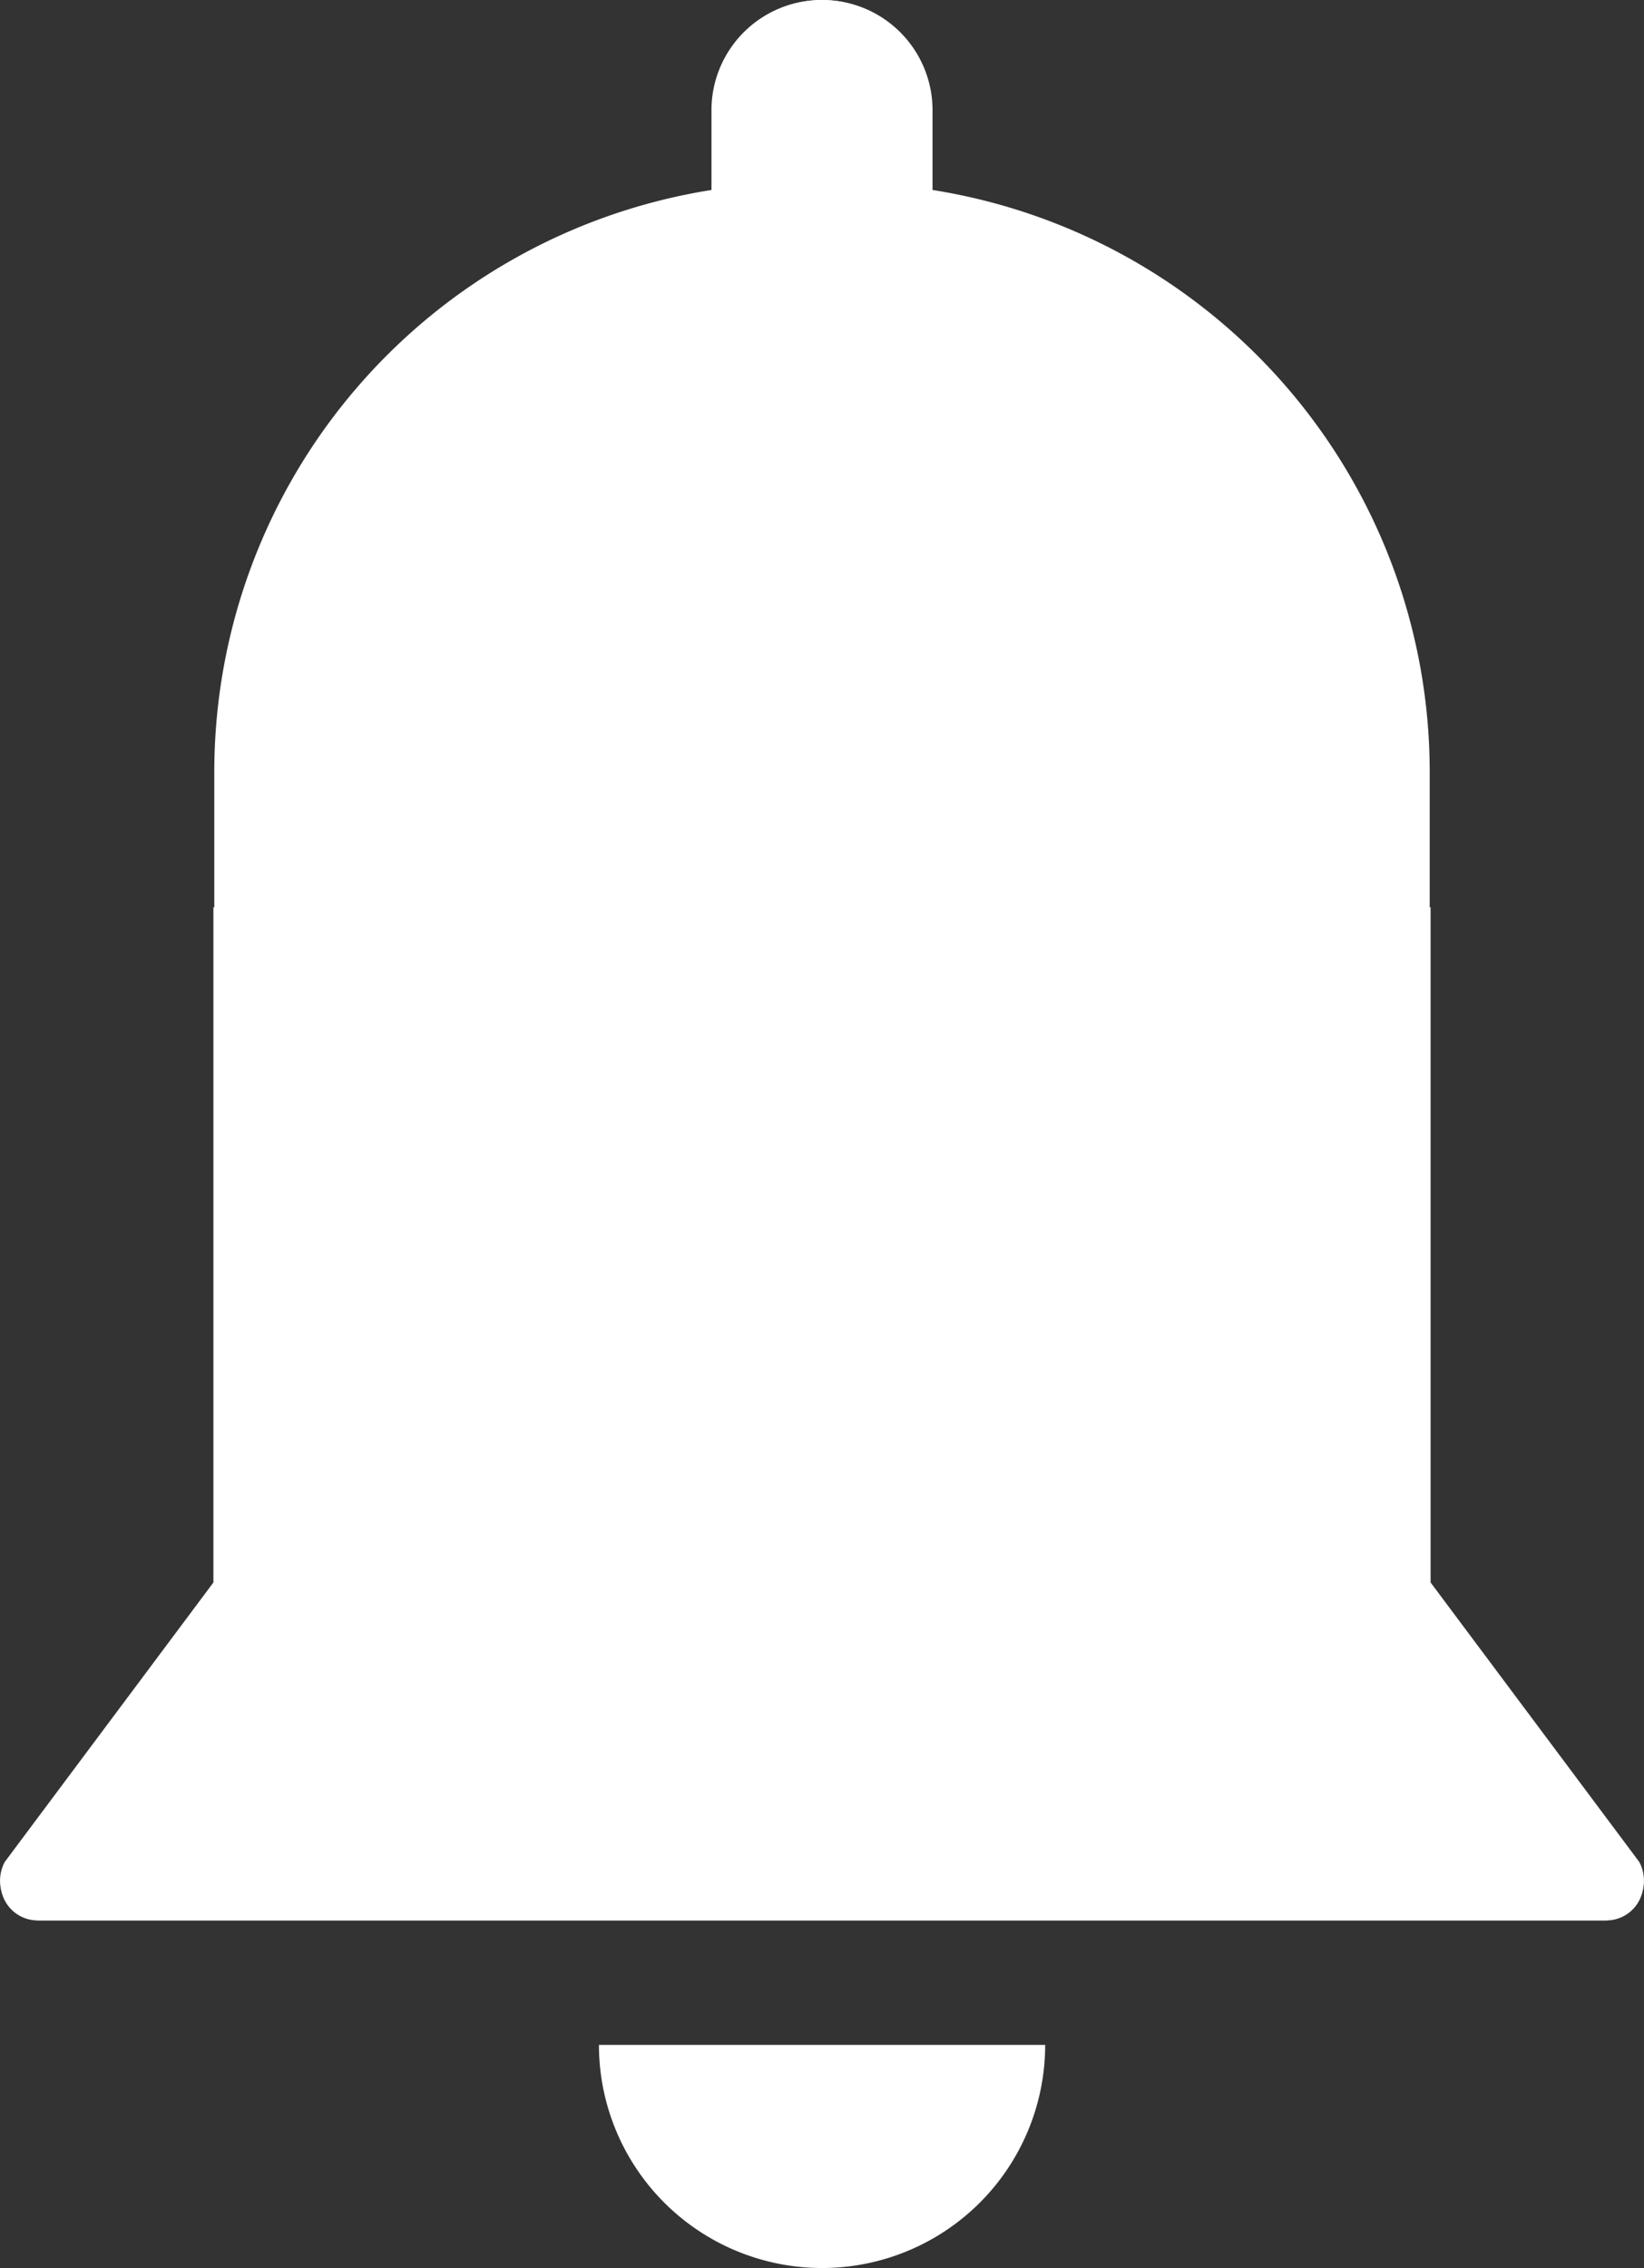
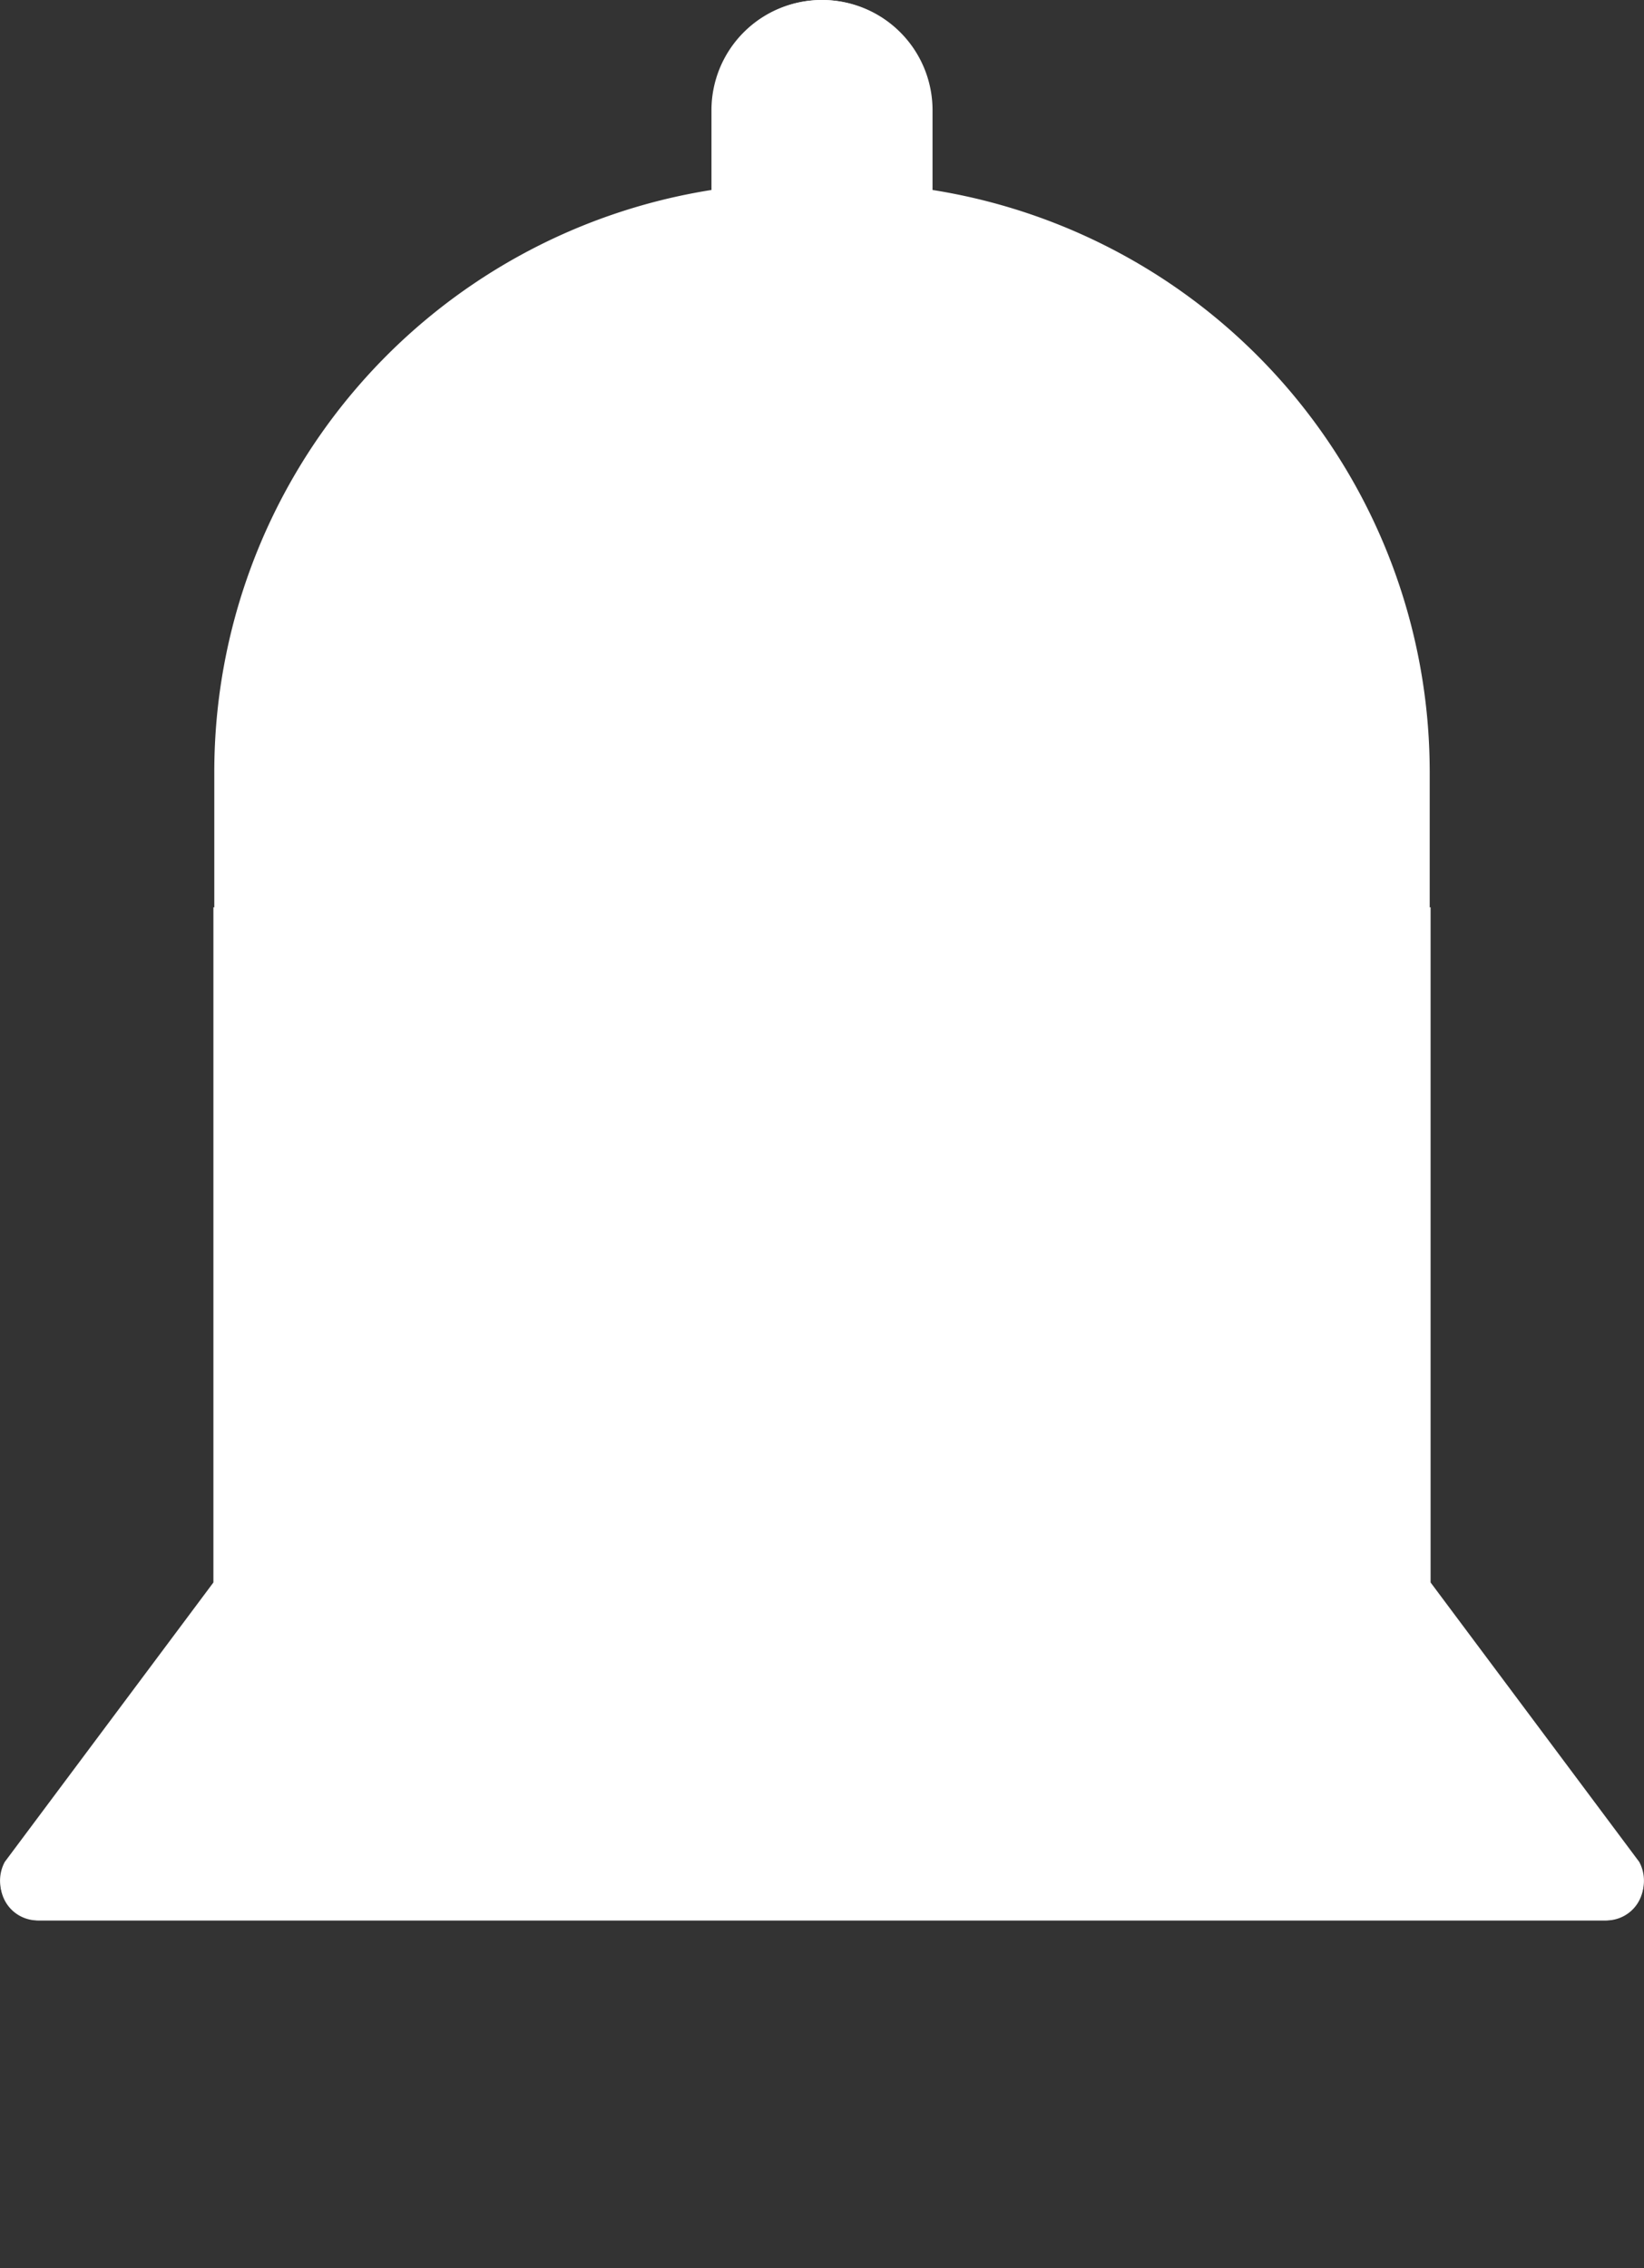
<svg xmlns="http://www.w3.org/2000/svg" width="14.814" height="20.44" viewBox="0 0 14.814 20.44">
  <rect x="0" y="0" width="14.814" height="20.44" fill="#333333" stroke="none" />
  <defs>
    <style>
      .cls-1 {
        fill: #fff;
      }
    </style>
  </defs>
  <g id="Group_13703" data-name="Group 13703" transform="translate(-1174.363 -135.54)">
-     <path id="Path_331" data-name="Path 331" class="cls-1" d="M1181.376,20.755a2.01,2.01,0,1,1-4.021,0Z" transform="translate(2.405 133.212)" />
    <path id="Path_333" data-name="Path 333" class="cls-1" d="M1187.254,24.8h0V18.715a3.907,3.907,0,0,1-.956.13,3.949,3.949,0,0,1-3.074-6.462c-.152-.041-.3-.1-.458-.123v-.727a.993.993,0,1,0-1.986,0v.718a5.31,5.31,0,0,0-4.486,5.238V24.8l-1.89,2.563a.333.333,0,0,0,.31.482h14.09a.358.358,0,0,0,.33-.527Z" transform="translate(0 125)" />
    <path id="Path_2673" data-name="Path 2673" class="cls-1" d="M1176.286,24.8h0V18.715a3.907,3.907,0,0,0,.956.13,3.949,3.949,0,0,0,3.074-6.462c.152-.041.3-.1.458-.123v-.727a.993.993,0,1,1,1.986,0v.718a5.31,5.31,0,0,1,4.486,5.239V24.8l1.89,2.563a.333.333,0,0,1-.31.482h-14.09a.358.358,0,0,1-.33-.527Z" transform="translate(0 125)" />
  </g>
</svg>